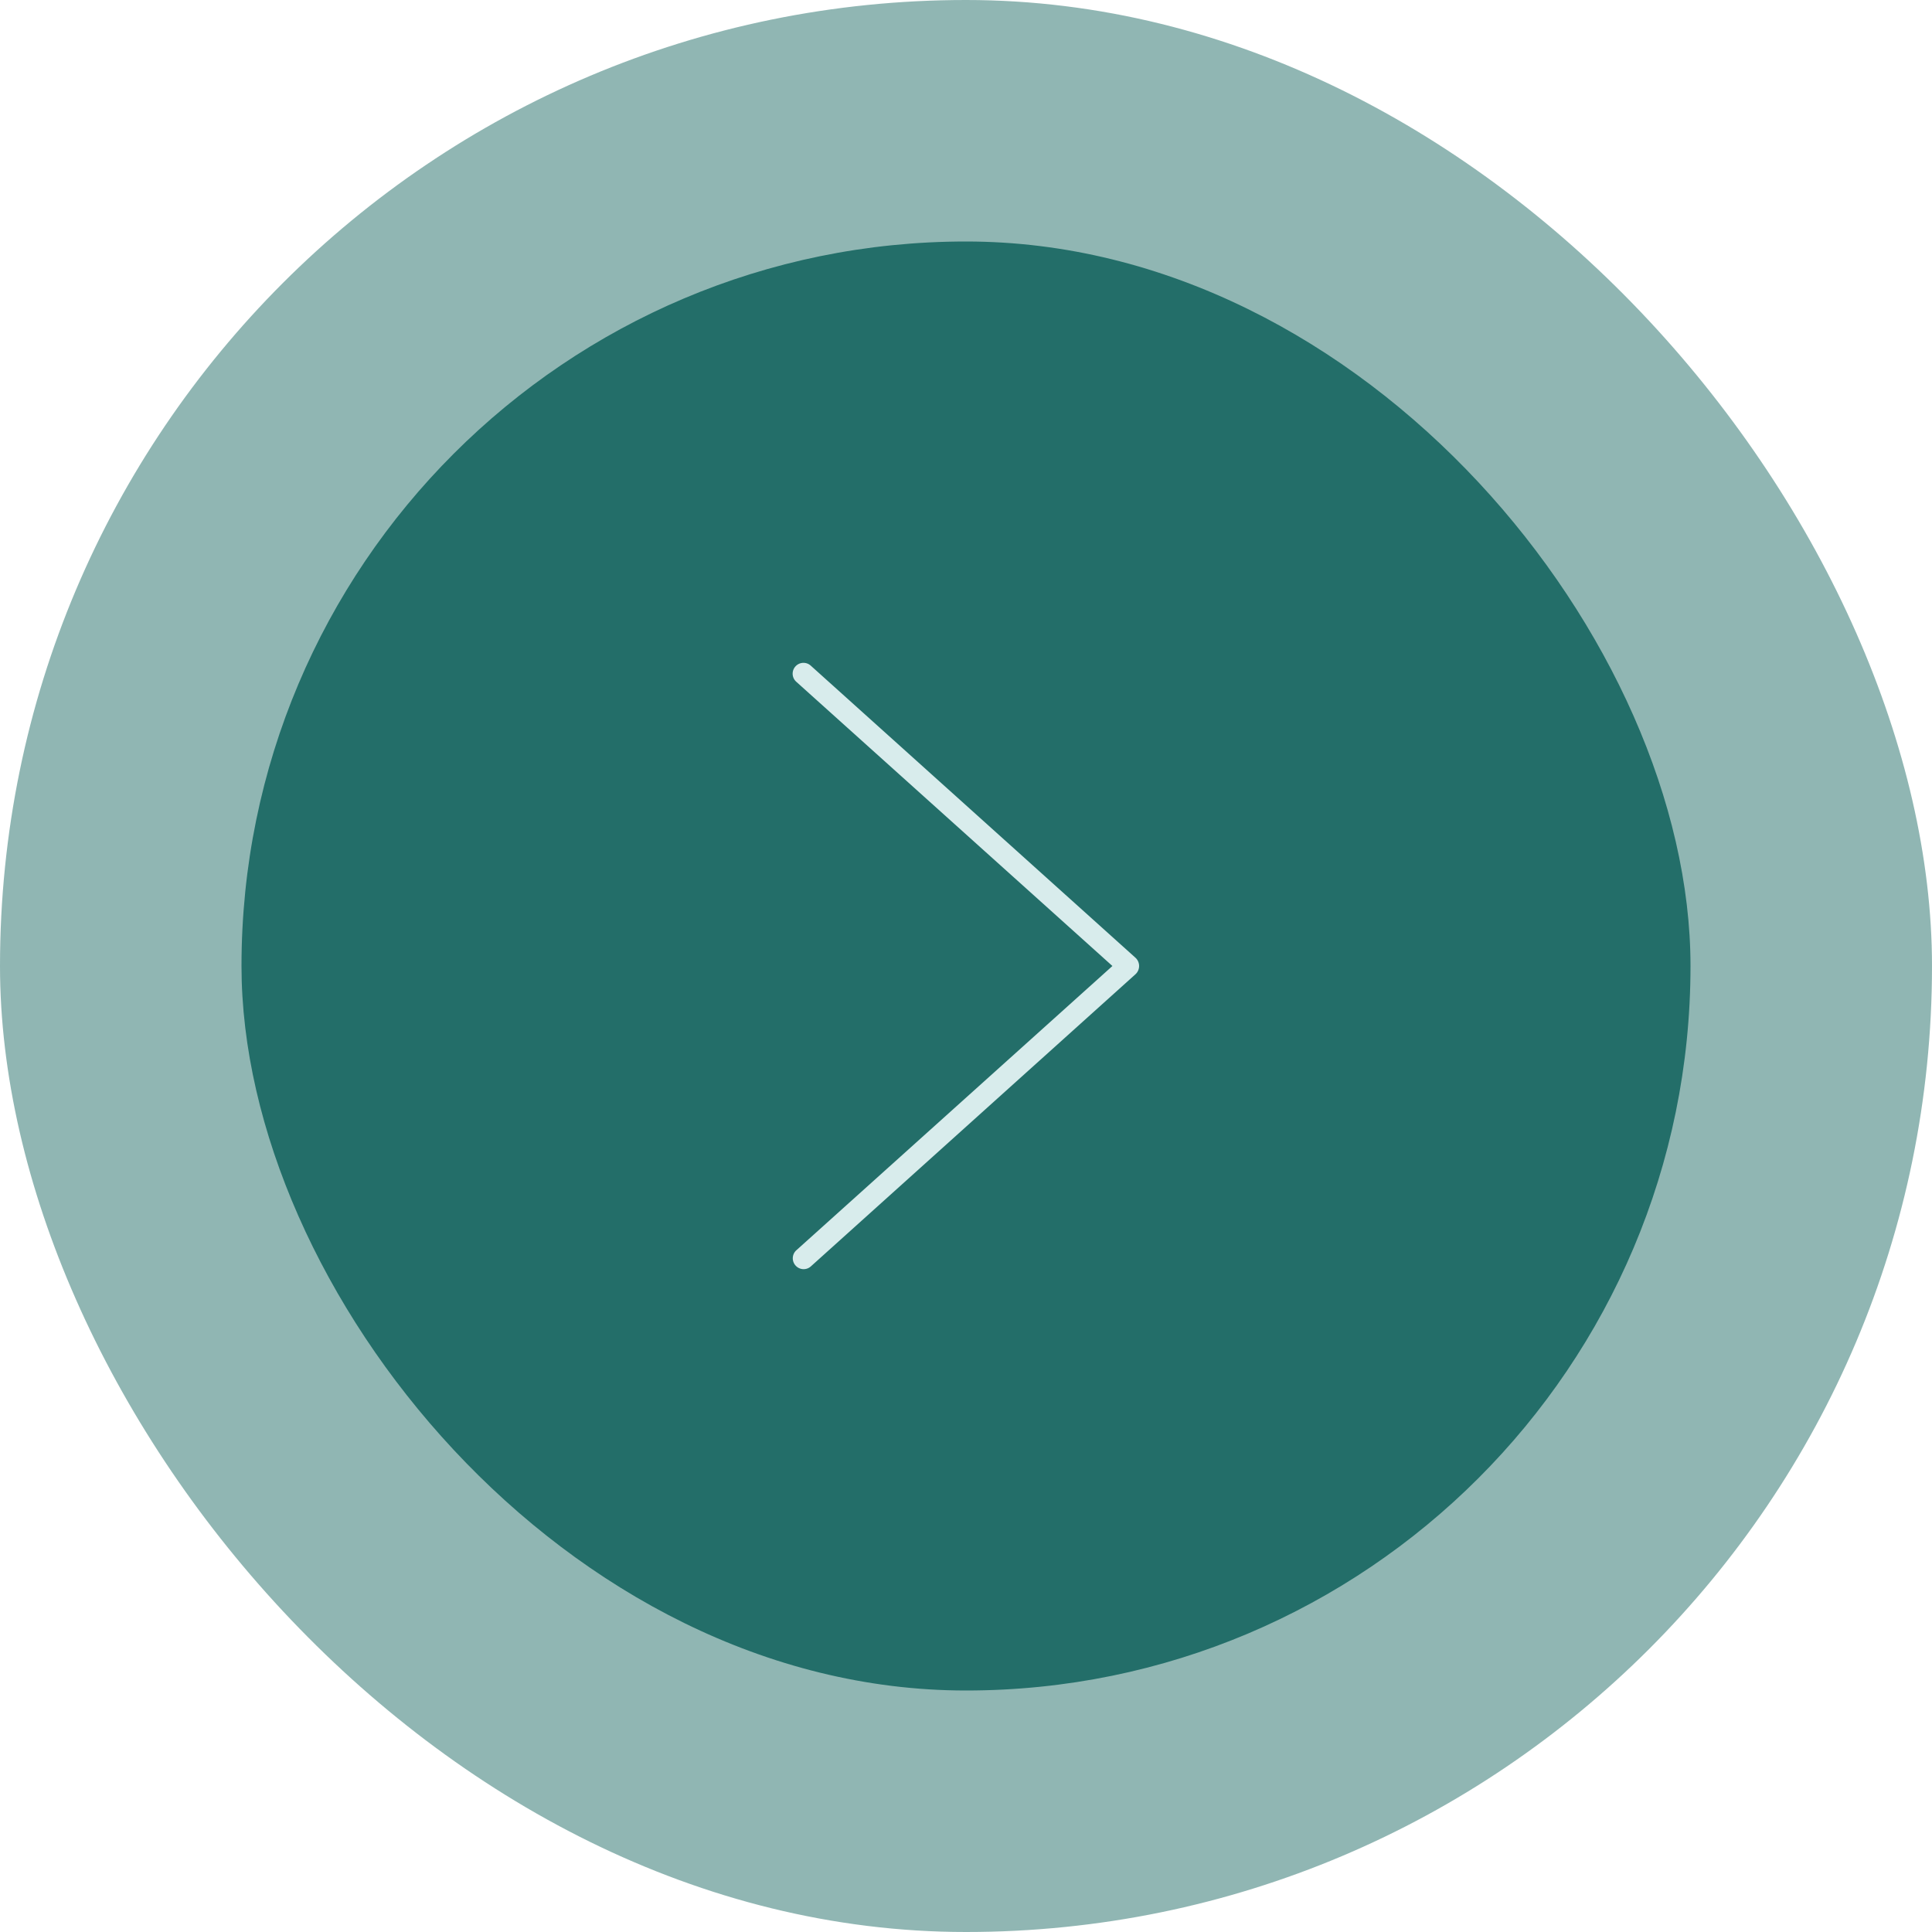
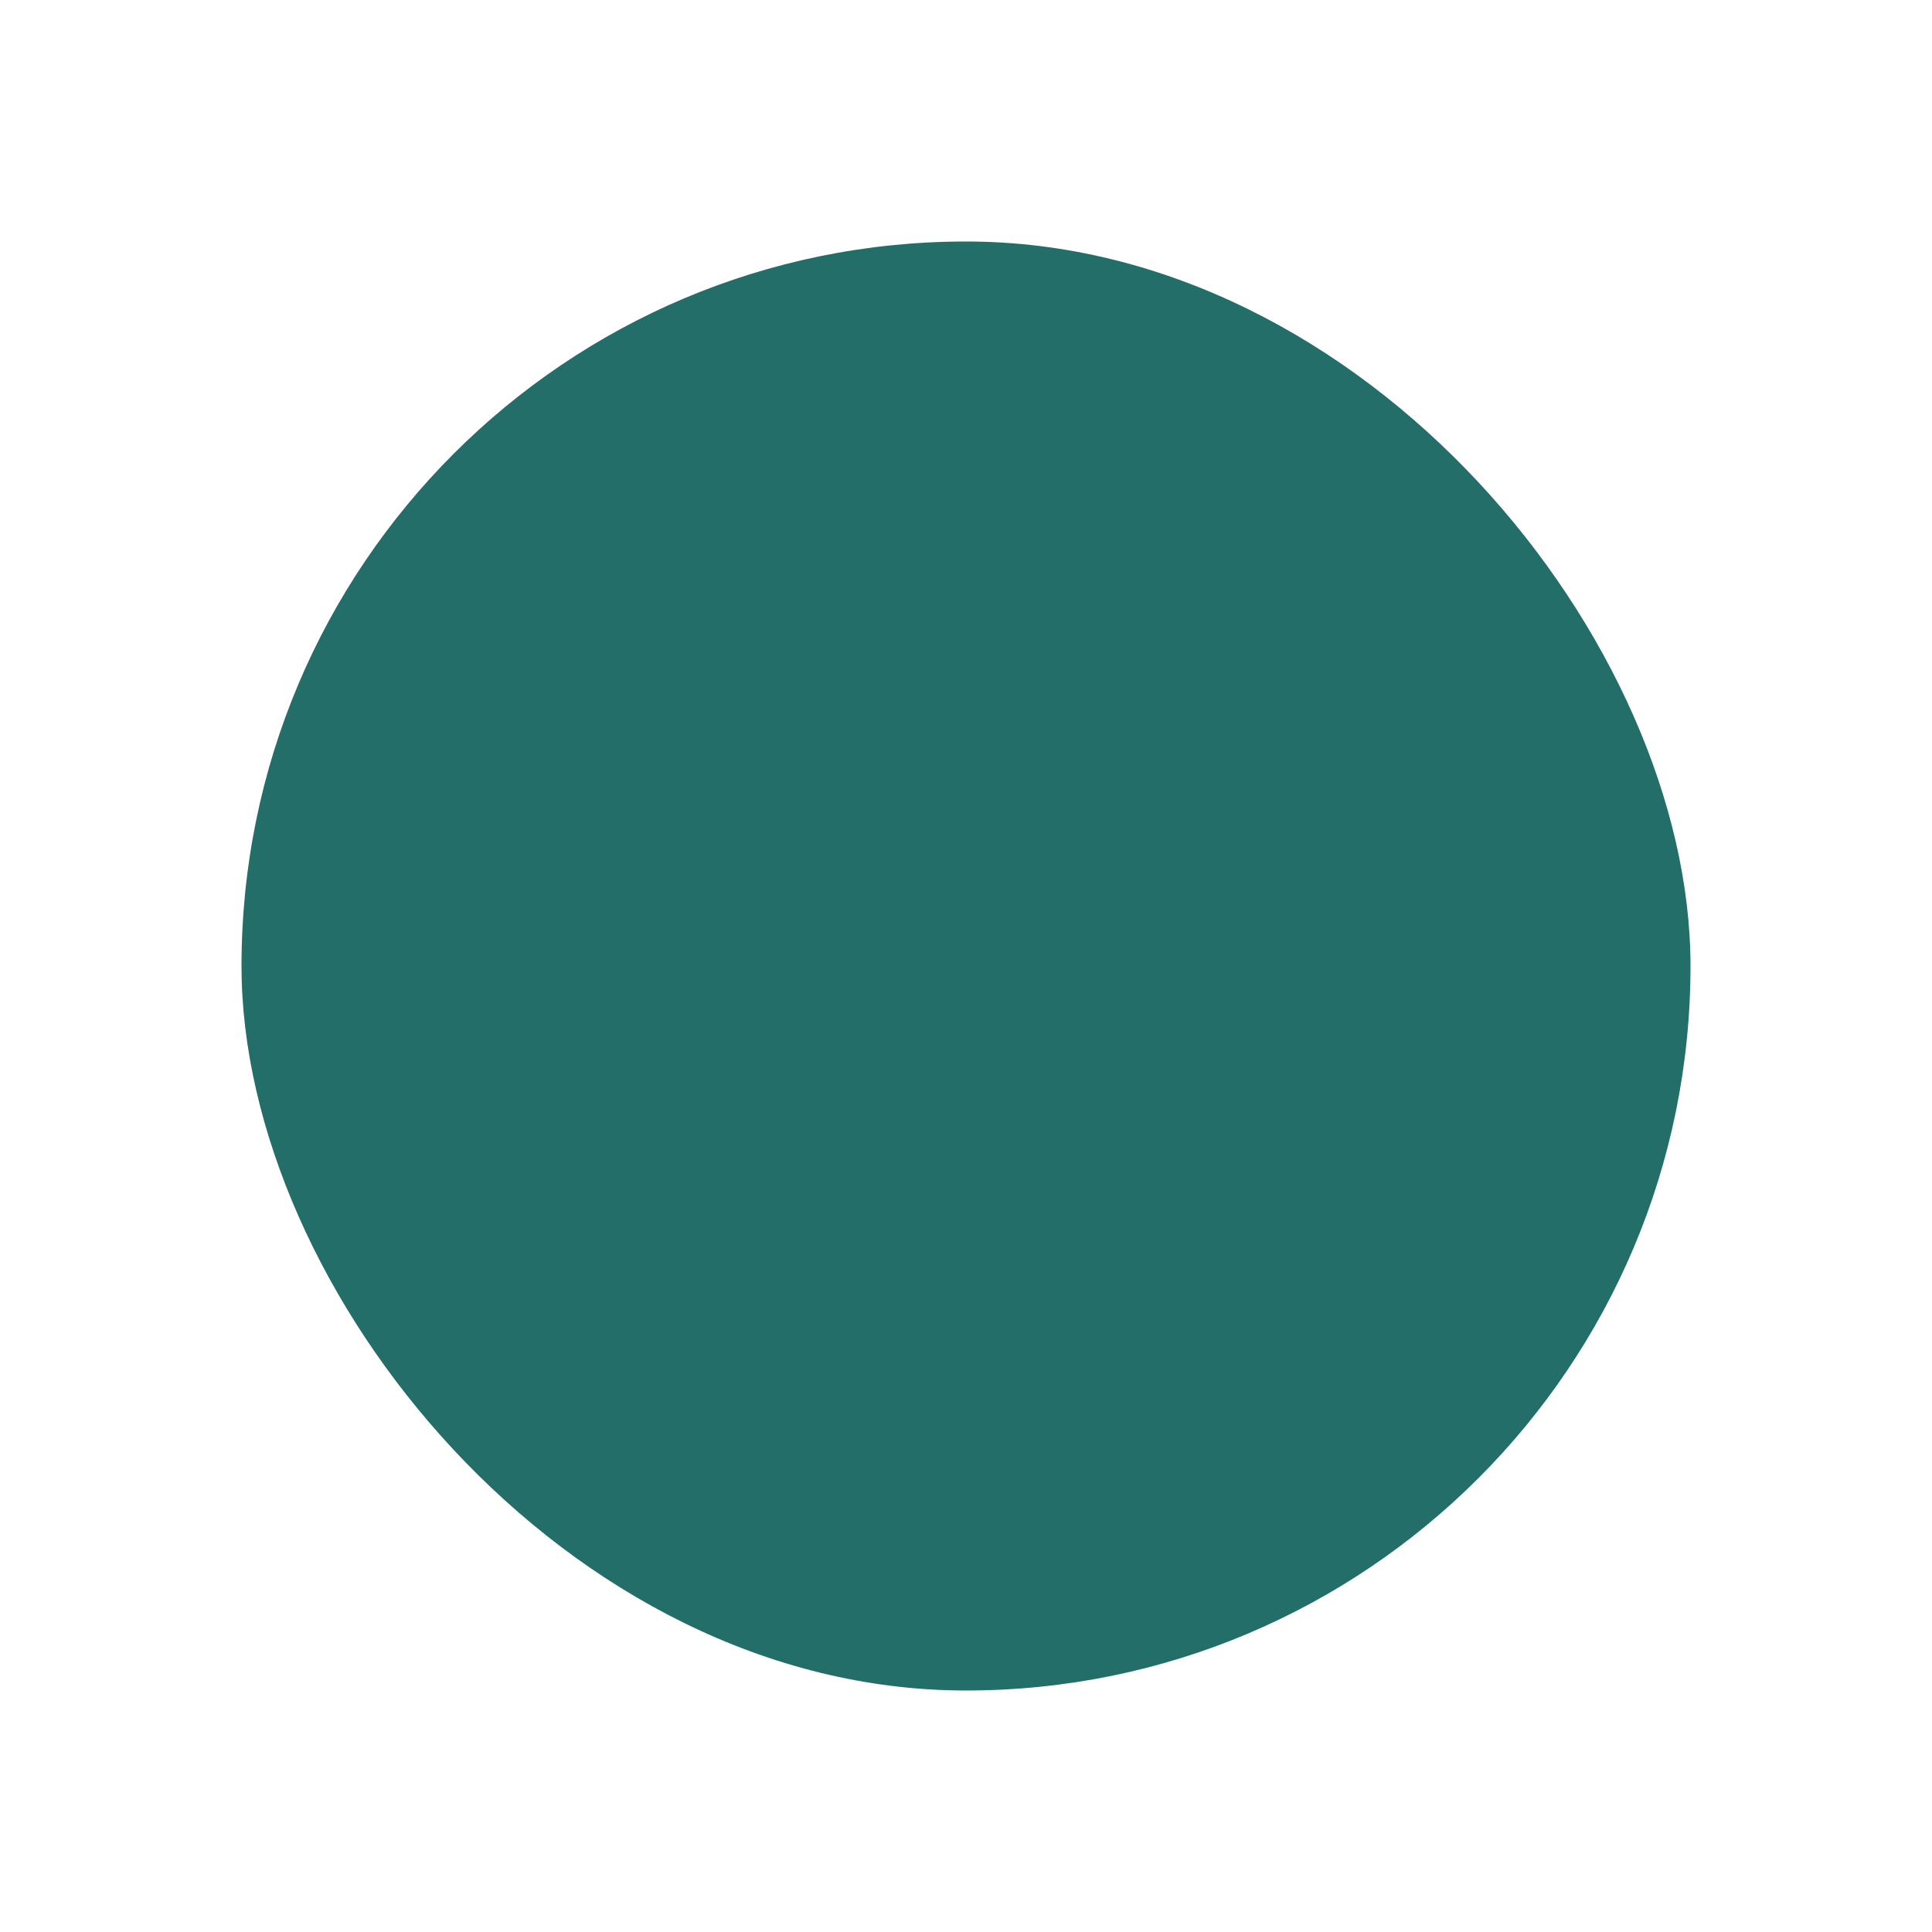
<svg xmlns="http://www.w3.org/2000/svg" width="56" height="56" viewBox="0 0 56 56">
  <defs>
    <style>
      .cls-1 {
        fill: rgba(35,110,105,0.5);
      }

      .cls-2 {
        fill: #236e69;
      }

      .cls-3 {
        fill: #d8ecec;
      }
    </style>
  </defs>
  <g id="Scroll_right_hover" data-name="Scroll right hover" transform="translate(-1735.147 -240.147)">
-     <rect id="Rectangle_254" data-name="Rectangle 254" class="cls-1" width="56" height="56" rx="28" transform="translate(1735.147 240.147)" />
    <rect id="Rectangle_272" data-name="Rectangle 272" class="cls-2" width="42" height="42" rx="21" transform="translate(1742.147 247.147)" />
-     <path id="chevron-right" class="cls-3" d="M64.081,49.466a.314.314,0,0,1,.023-.443l9.161-8.239L64.1,32.544a.314.314,0,1,1,.421-.466l9.419,8.473a.325.325,0,0,1,0,.466L64.525,49.49A.312.312,0,0,1,64.081,49.466Z" transform="translate(1694.126 227.363)" />
  </g>
</svg>